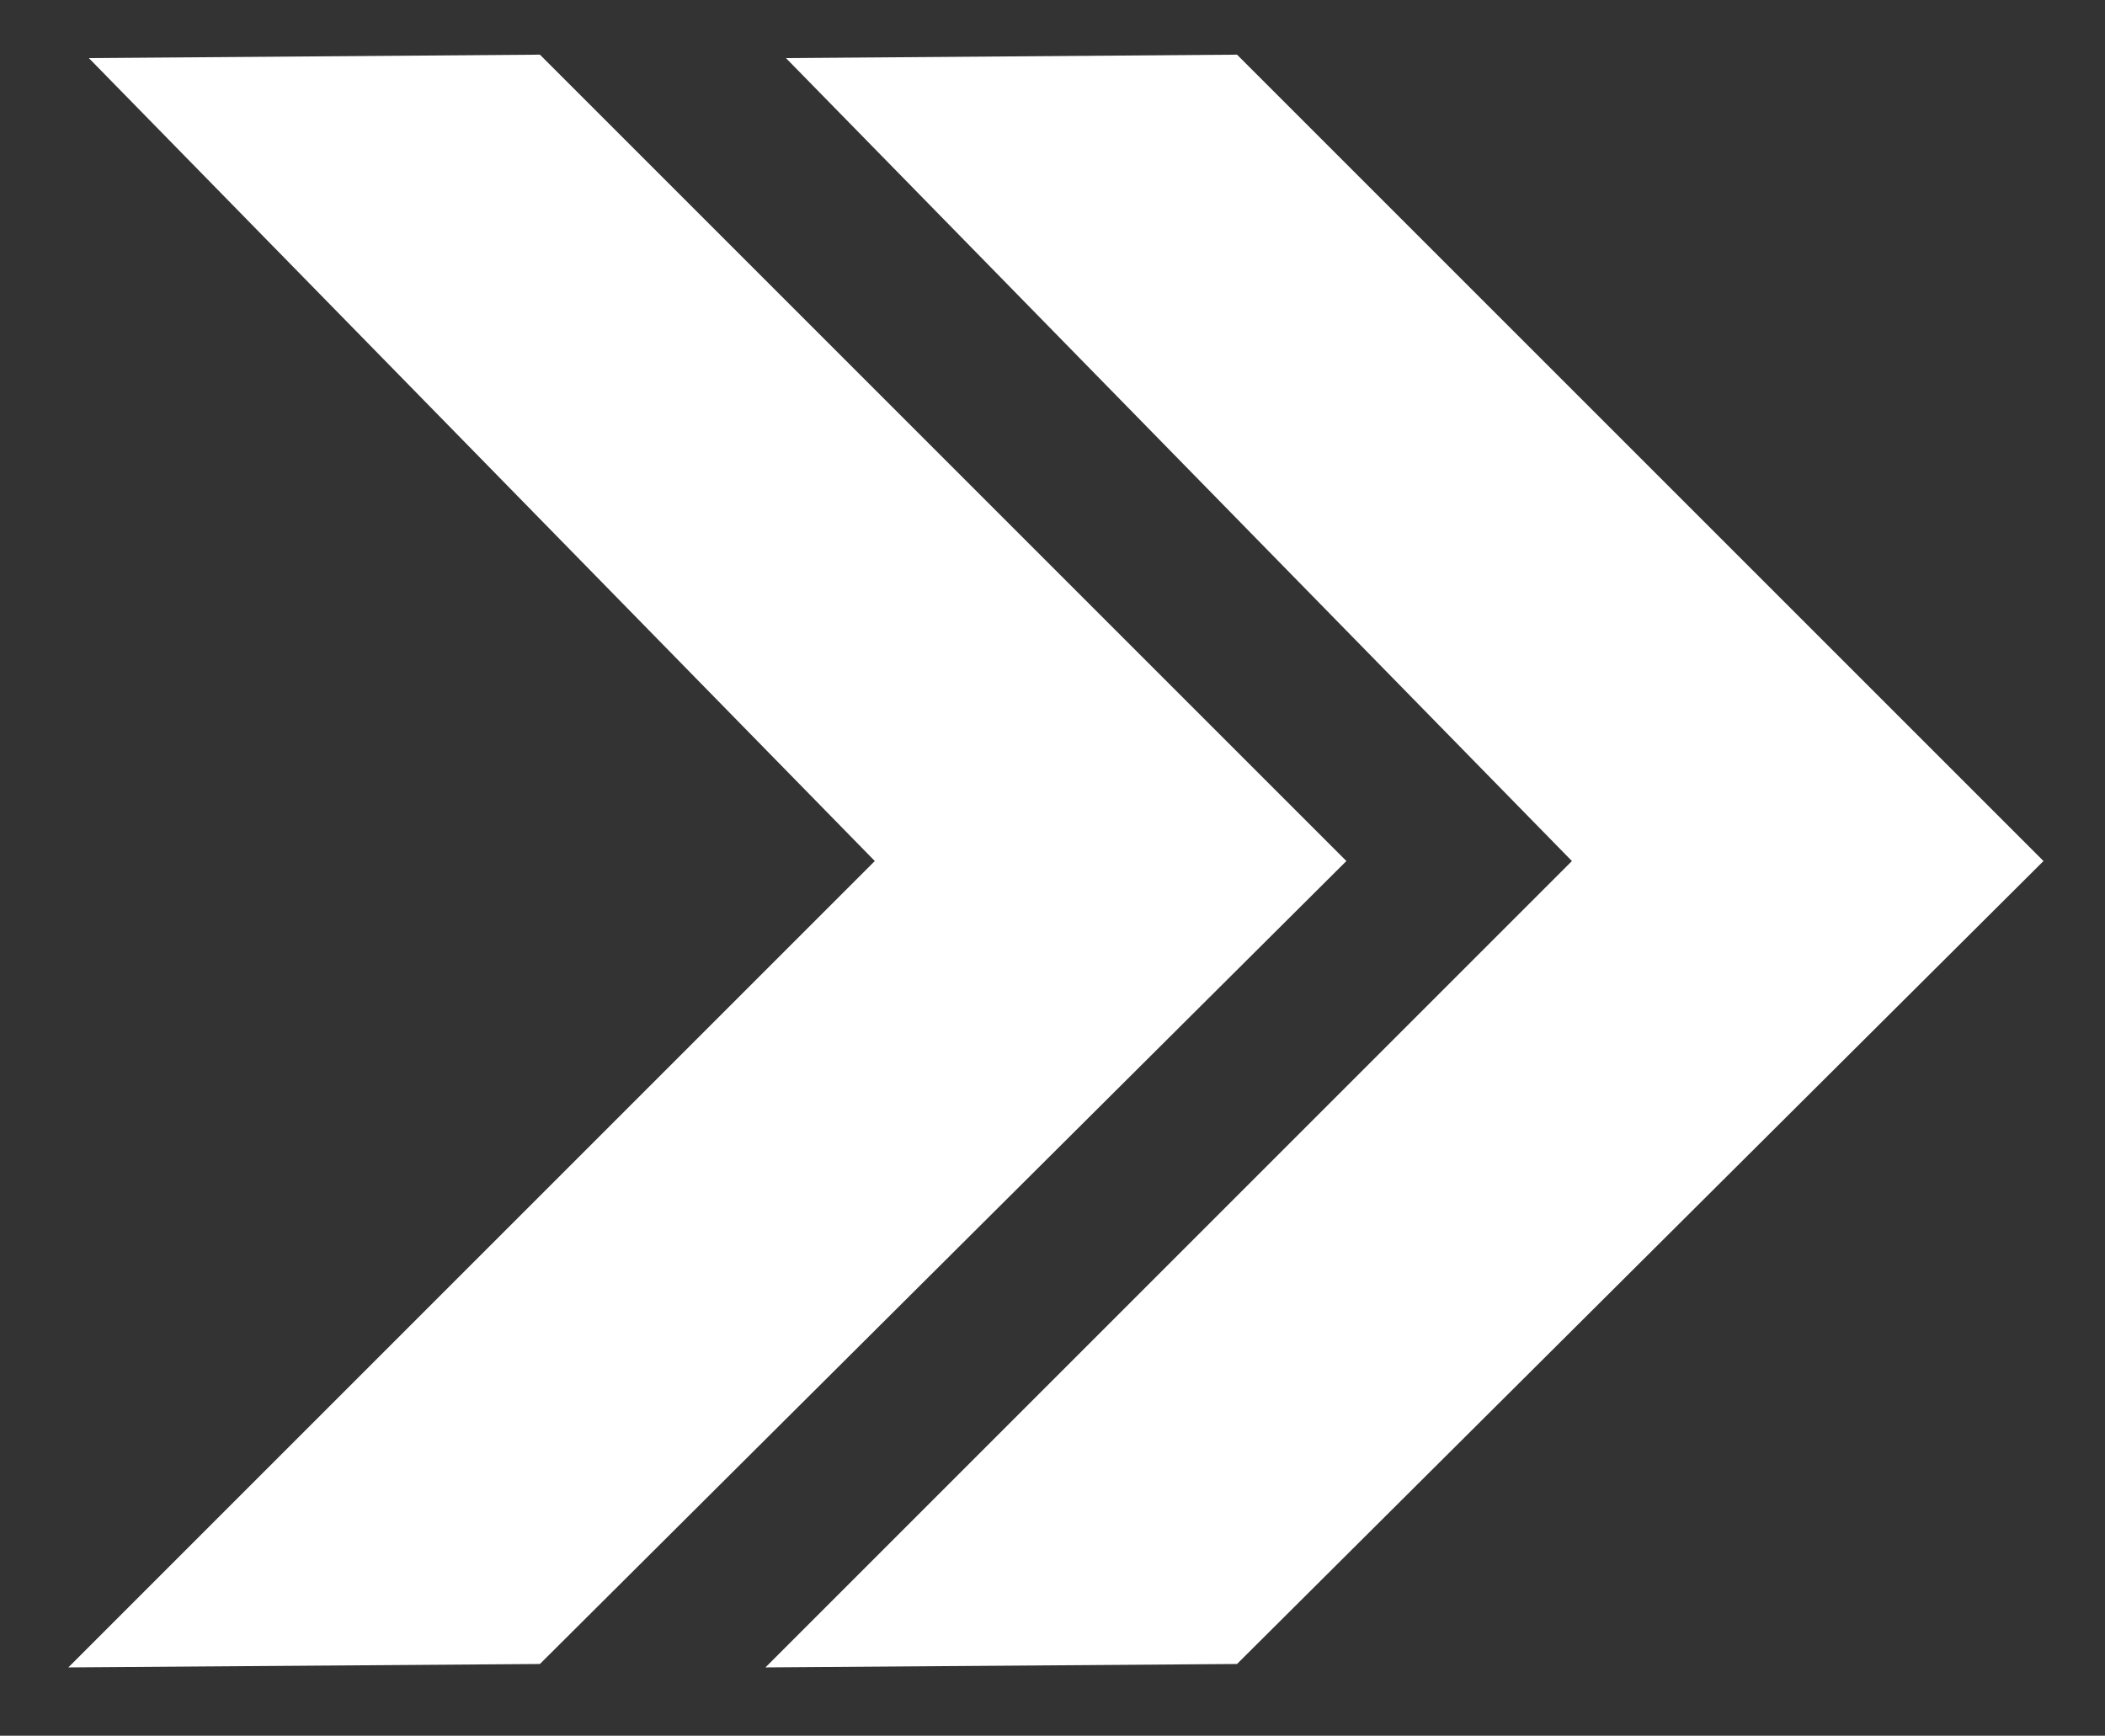
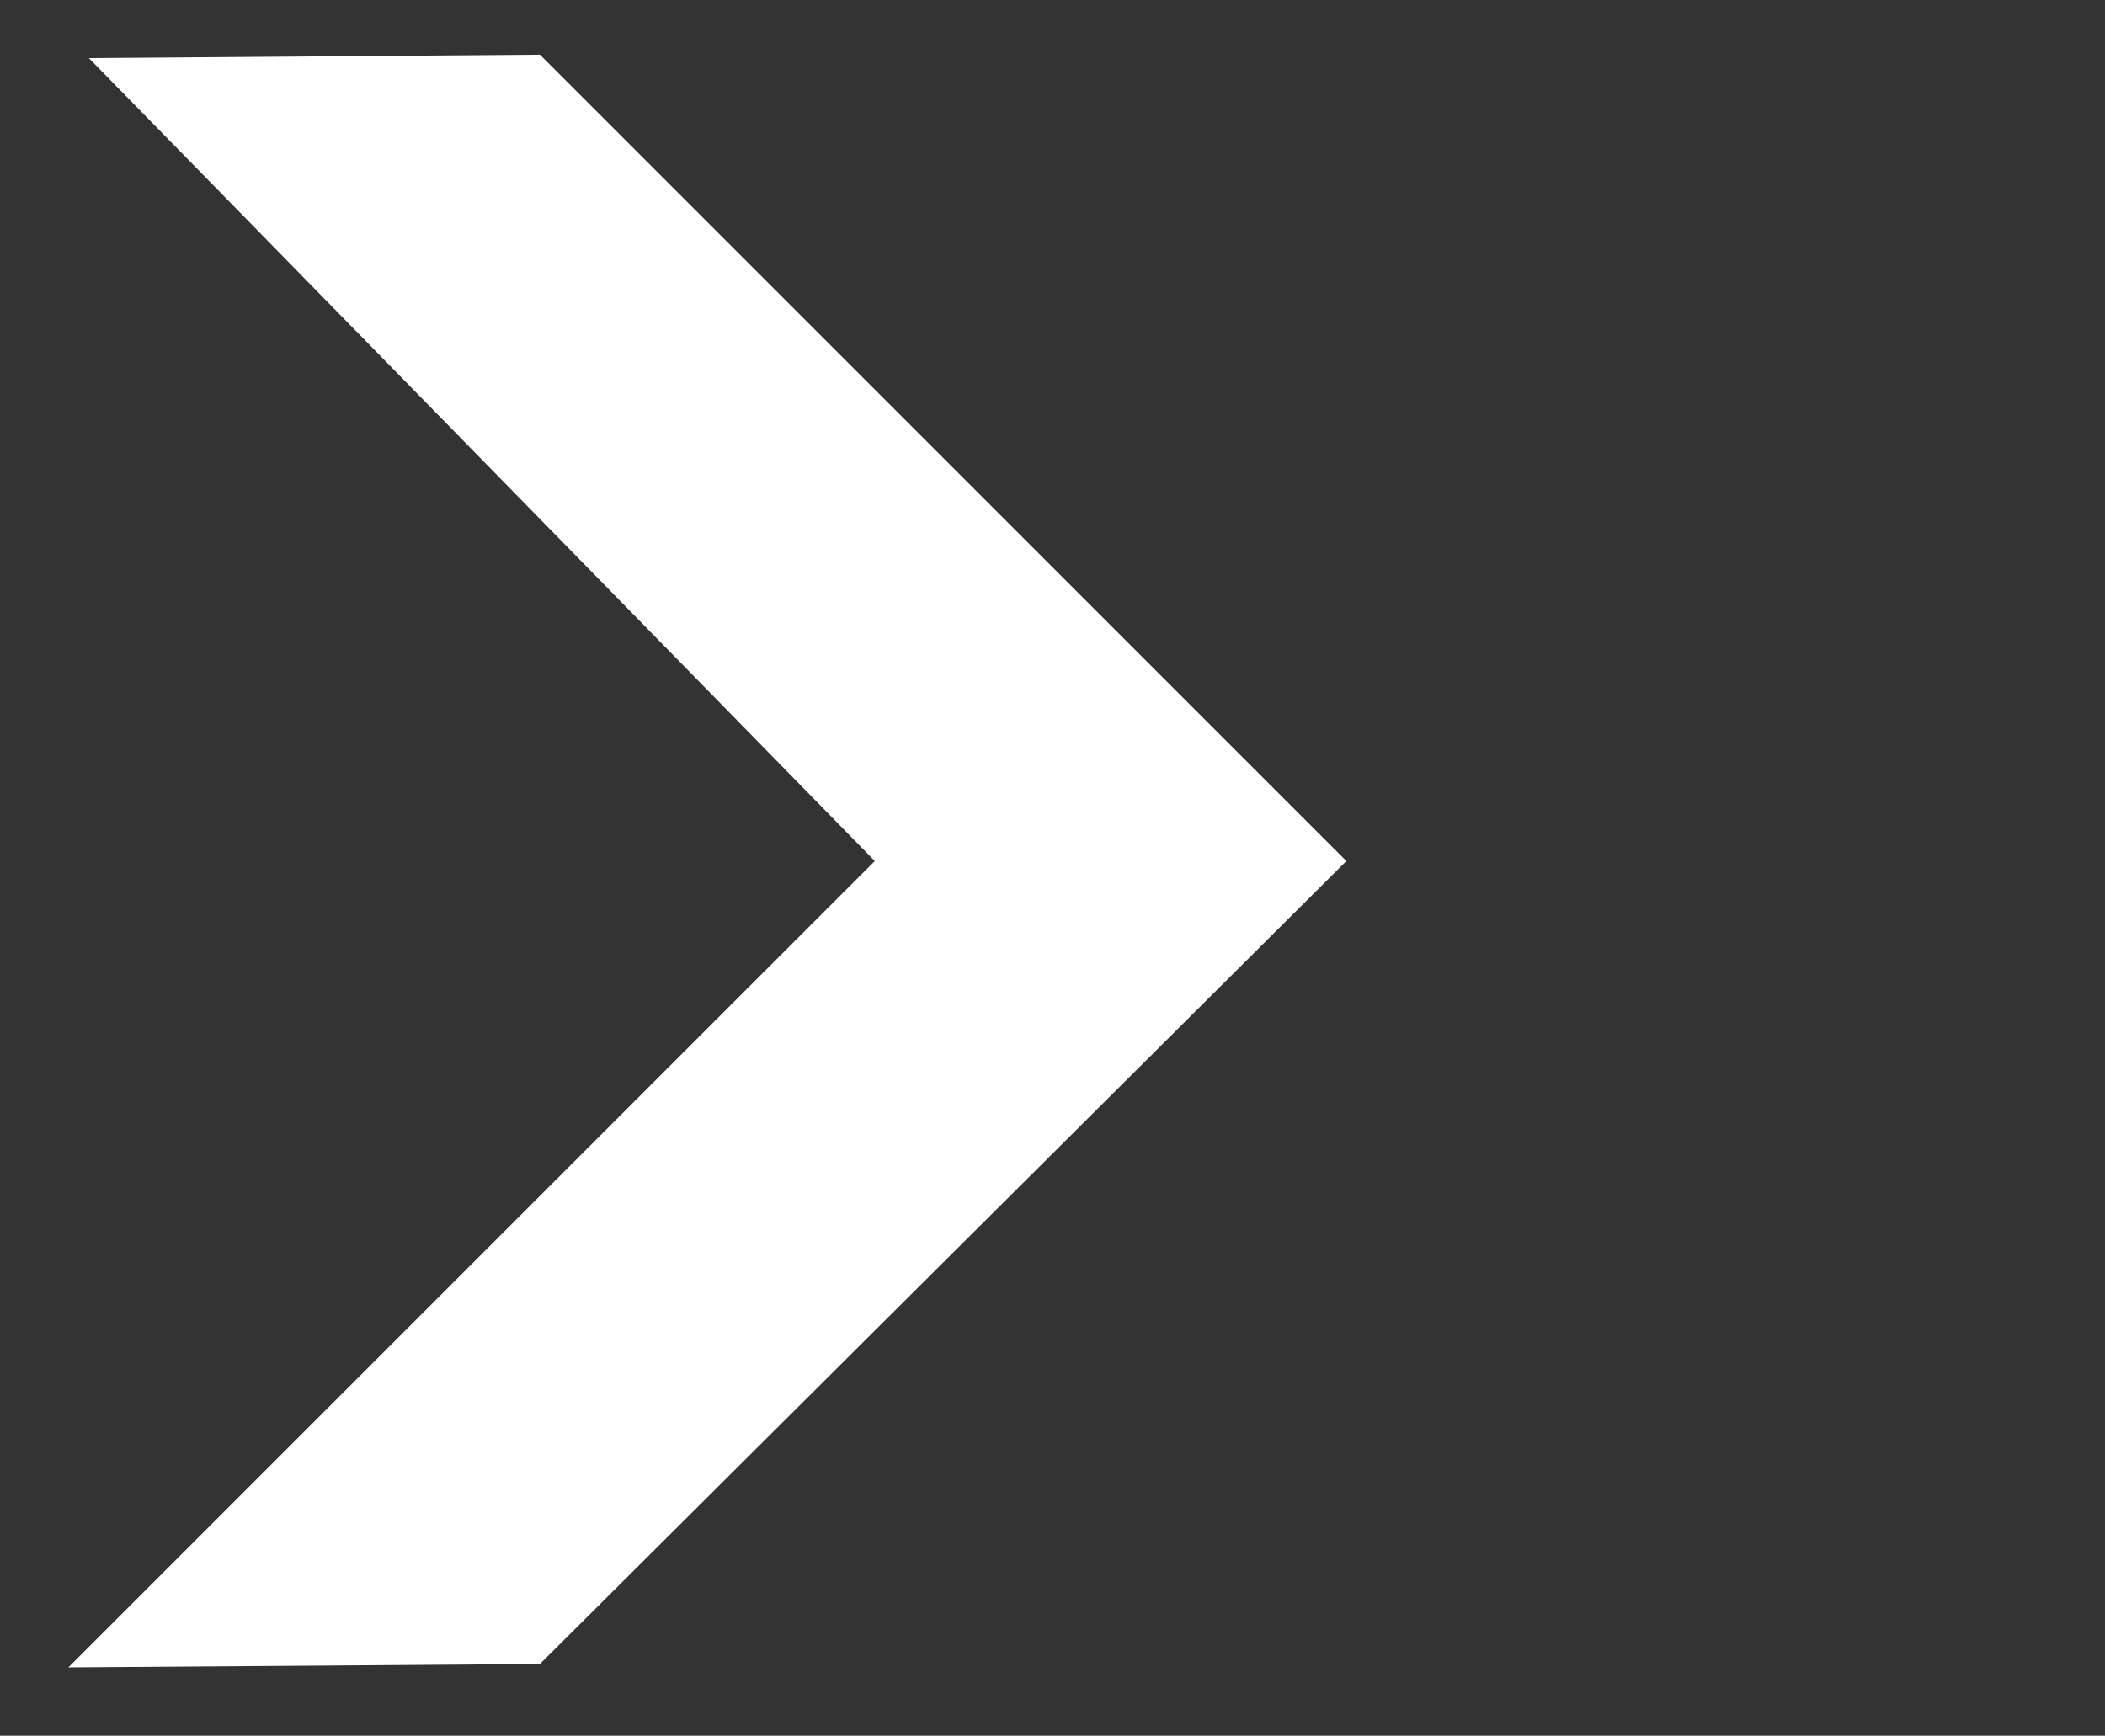
<svg xmlns="http://www.w3.org/2000/svg" version="1.1" id="レイヤー_1" x="0px" y="0px" width="61.6px" height="50.8px" viewBox="0 0 61.6 50.8" style="enable-background:new 0 0 61.6 50.8;" xml:space="preserve">
  <rect x="0" y="0" width="61.6" height="50.8" fill="#333333" stroke="none" />
  <style type="text/css">
	.st0{fill:#FFFFFF;}
</style>
  <g>
-     <polygon class="st0" points="36.2,1.6 23,1.7 46,25.2 22.4,48.8 36.2,48.7 59.8,25.2  " />
    <polygon class="st0" points="15.8,1.6 2.6,1.7 25.6,25.2 2,48.8 15.8,48.7 39.4,25.2  " />
  </g>
</svg>